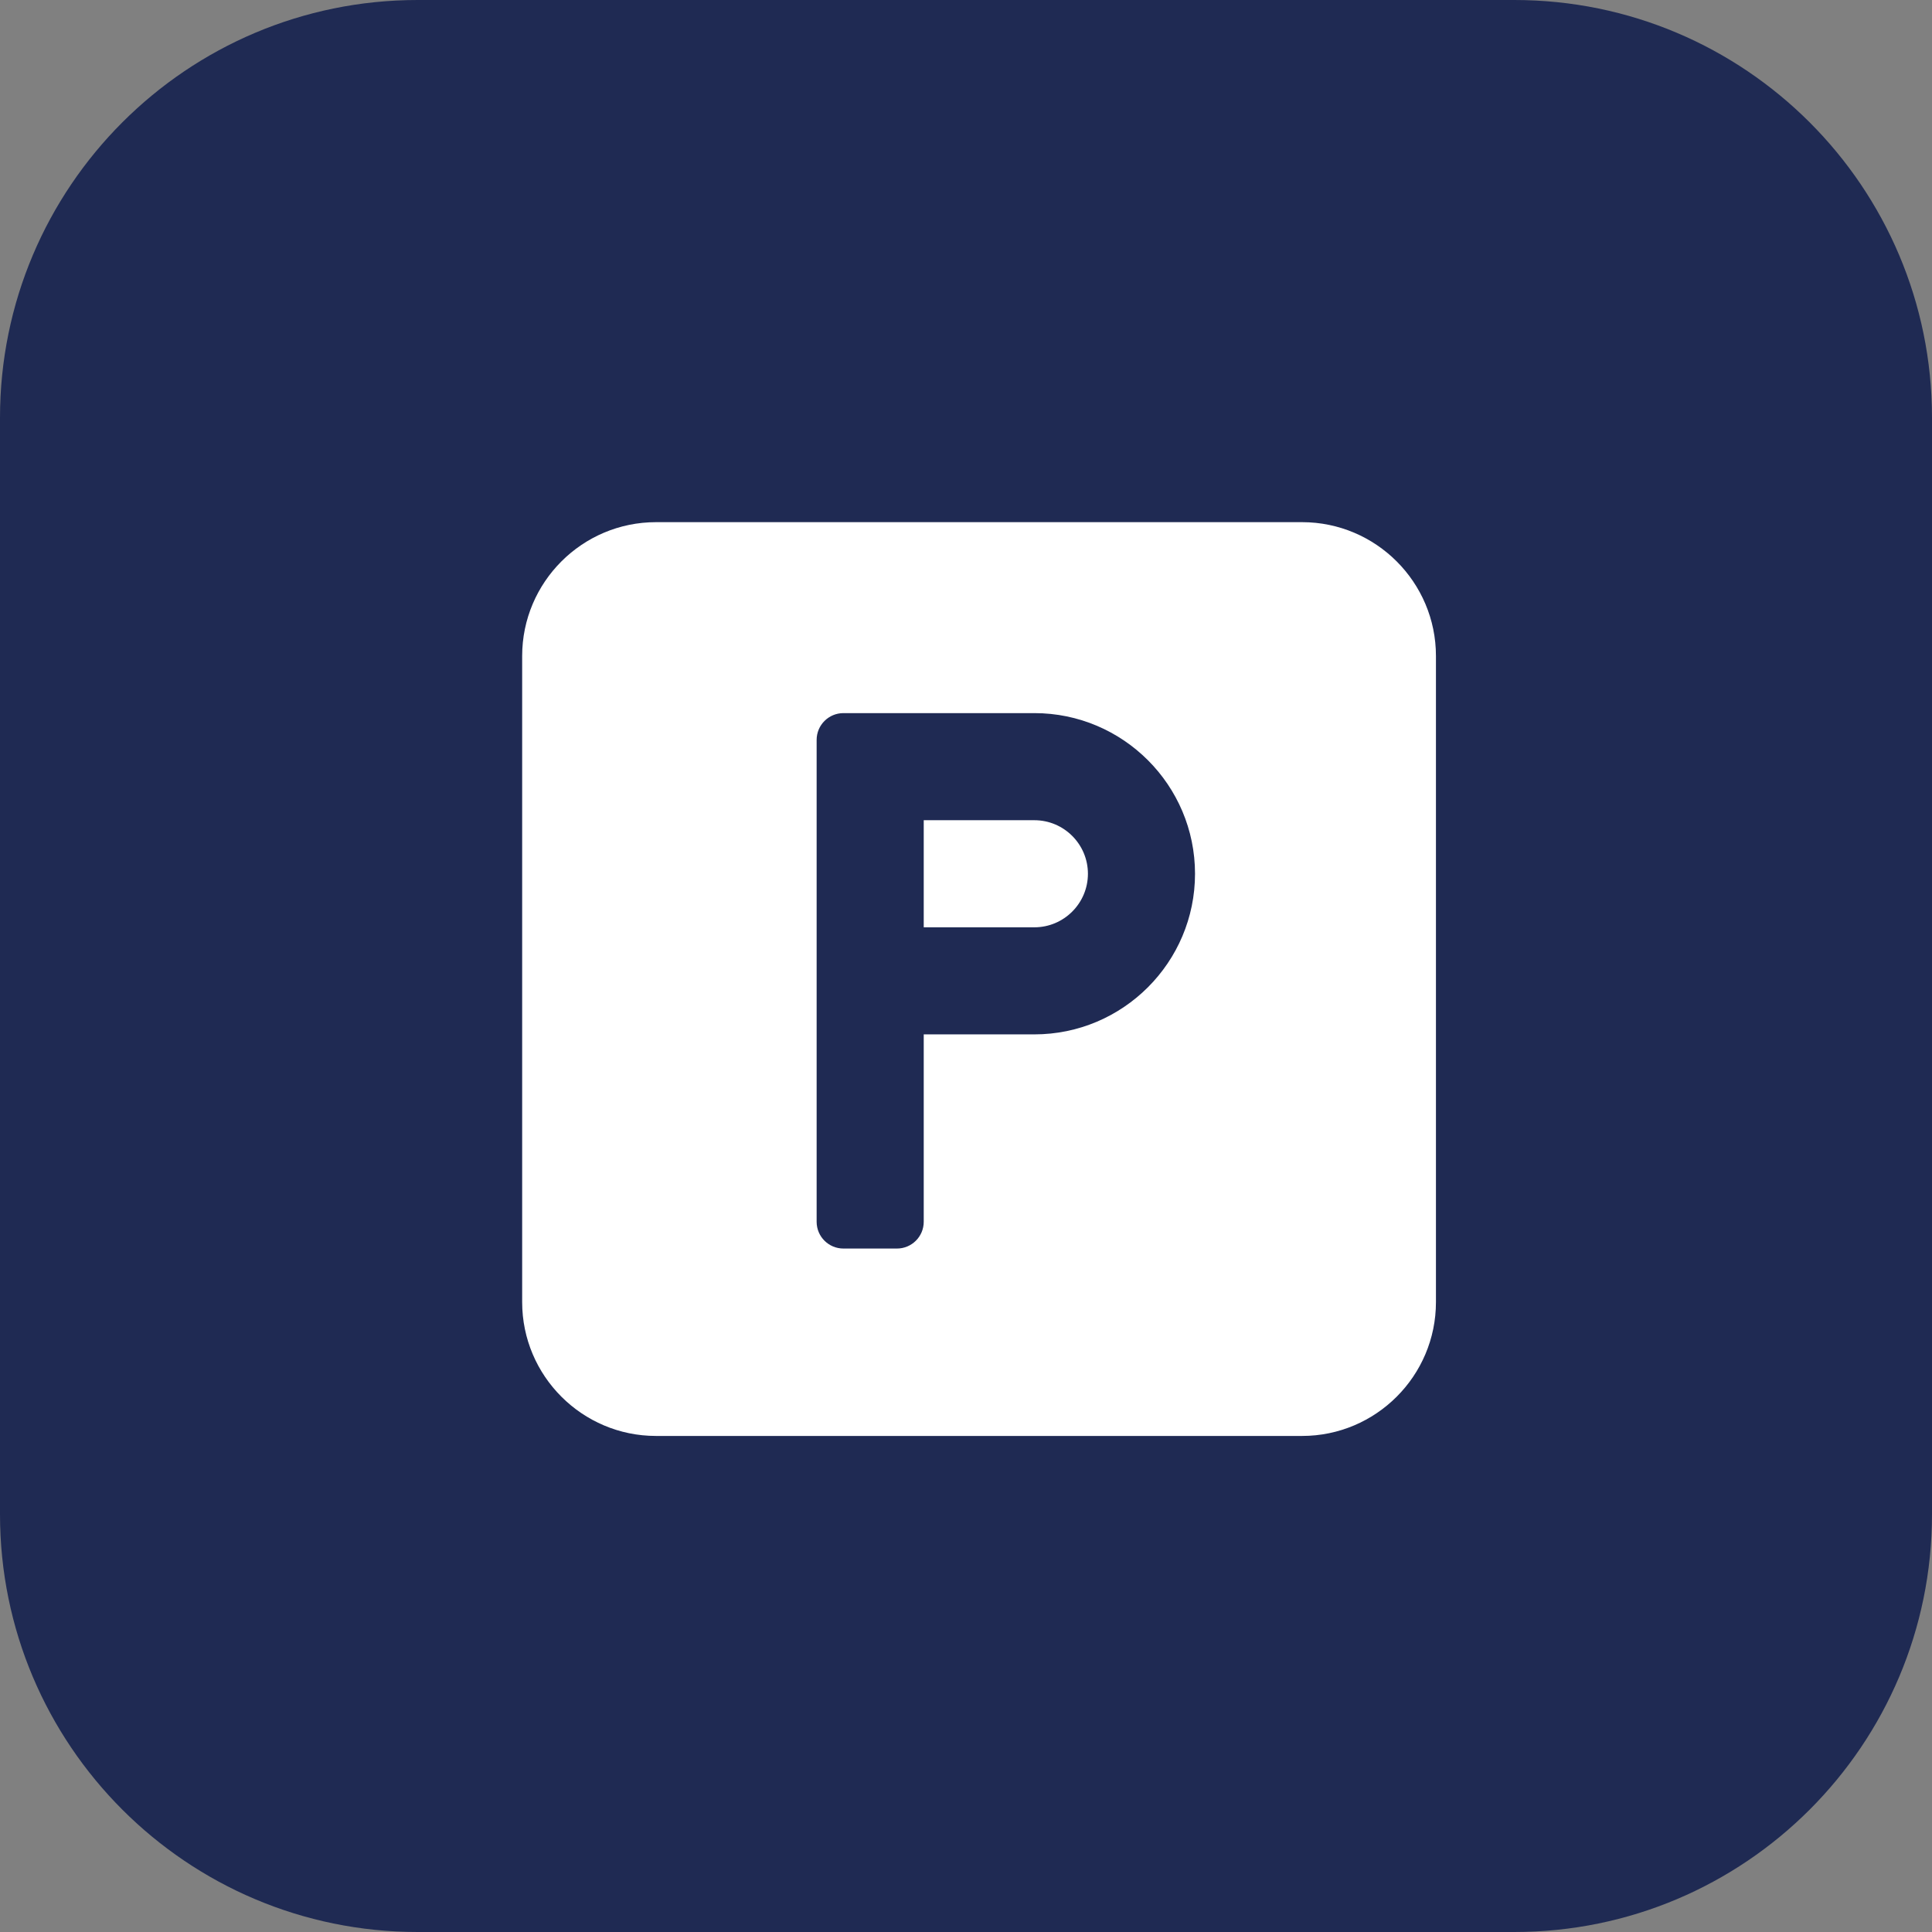
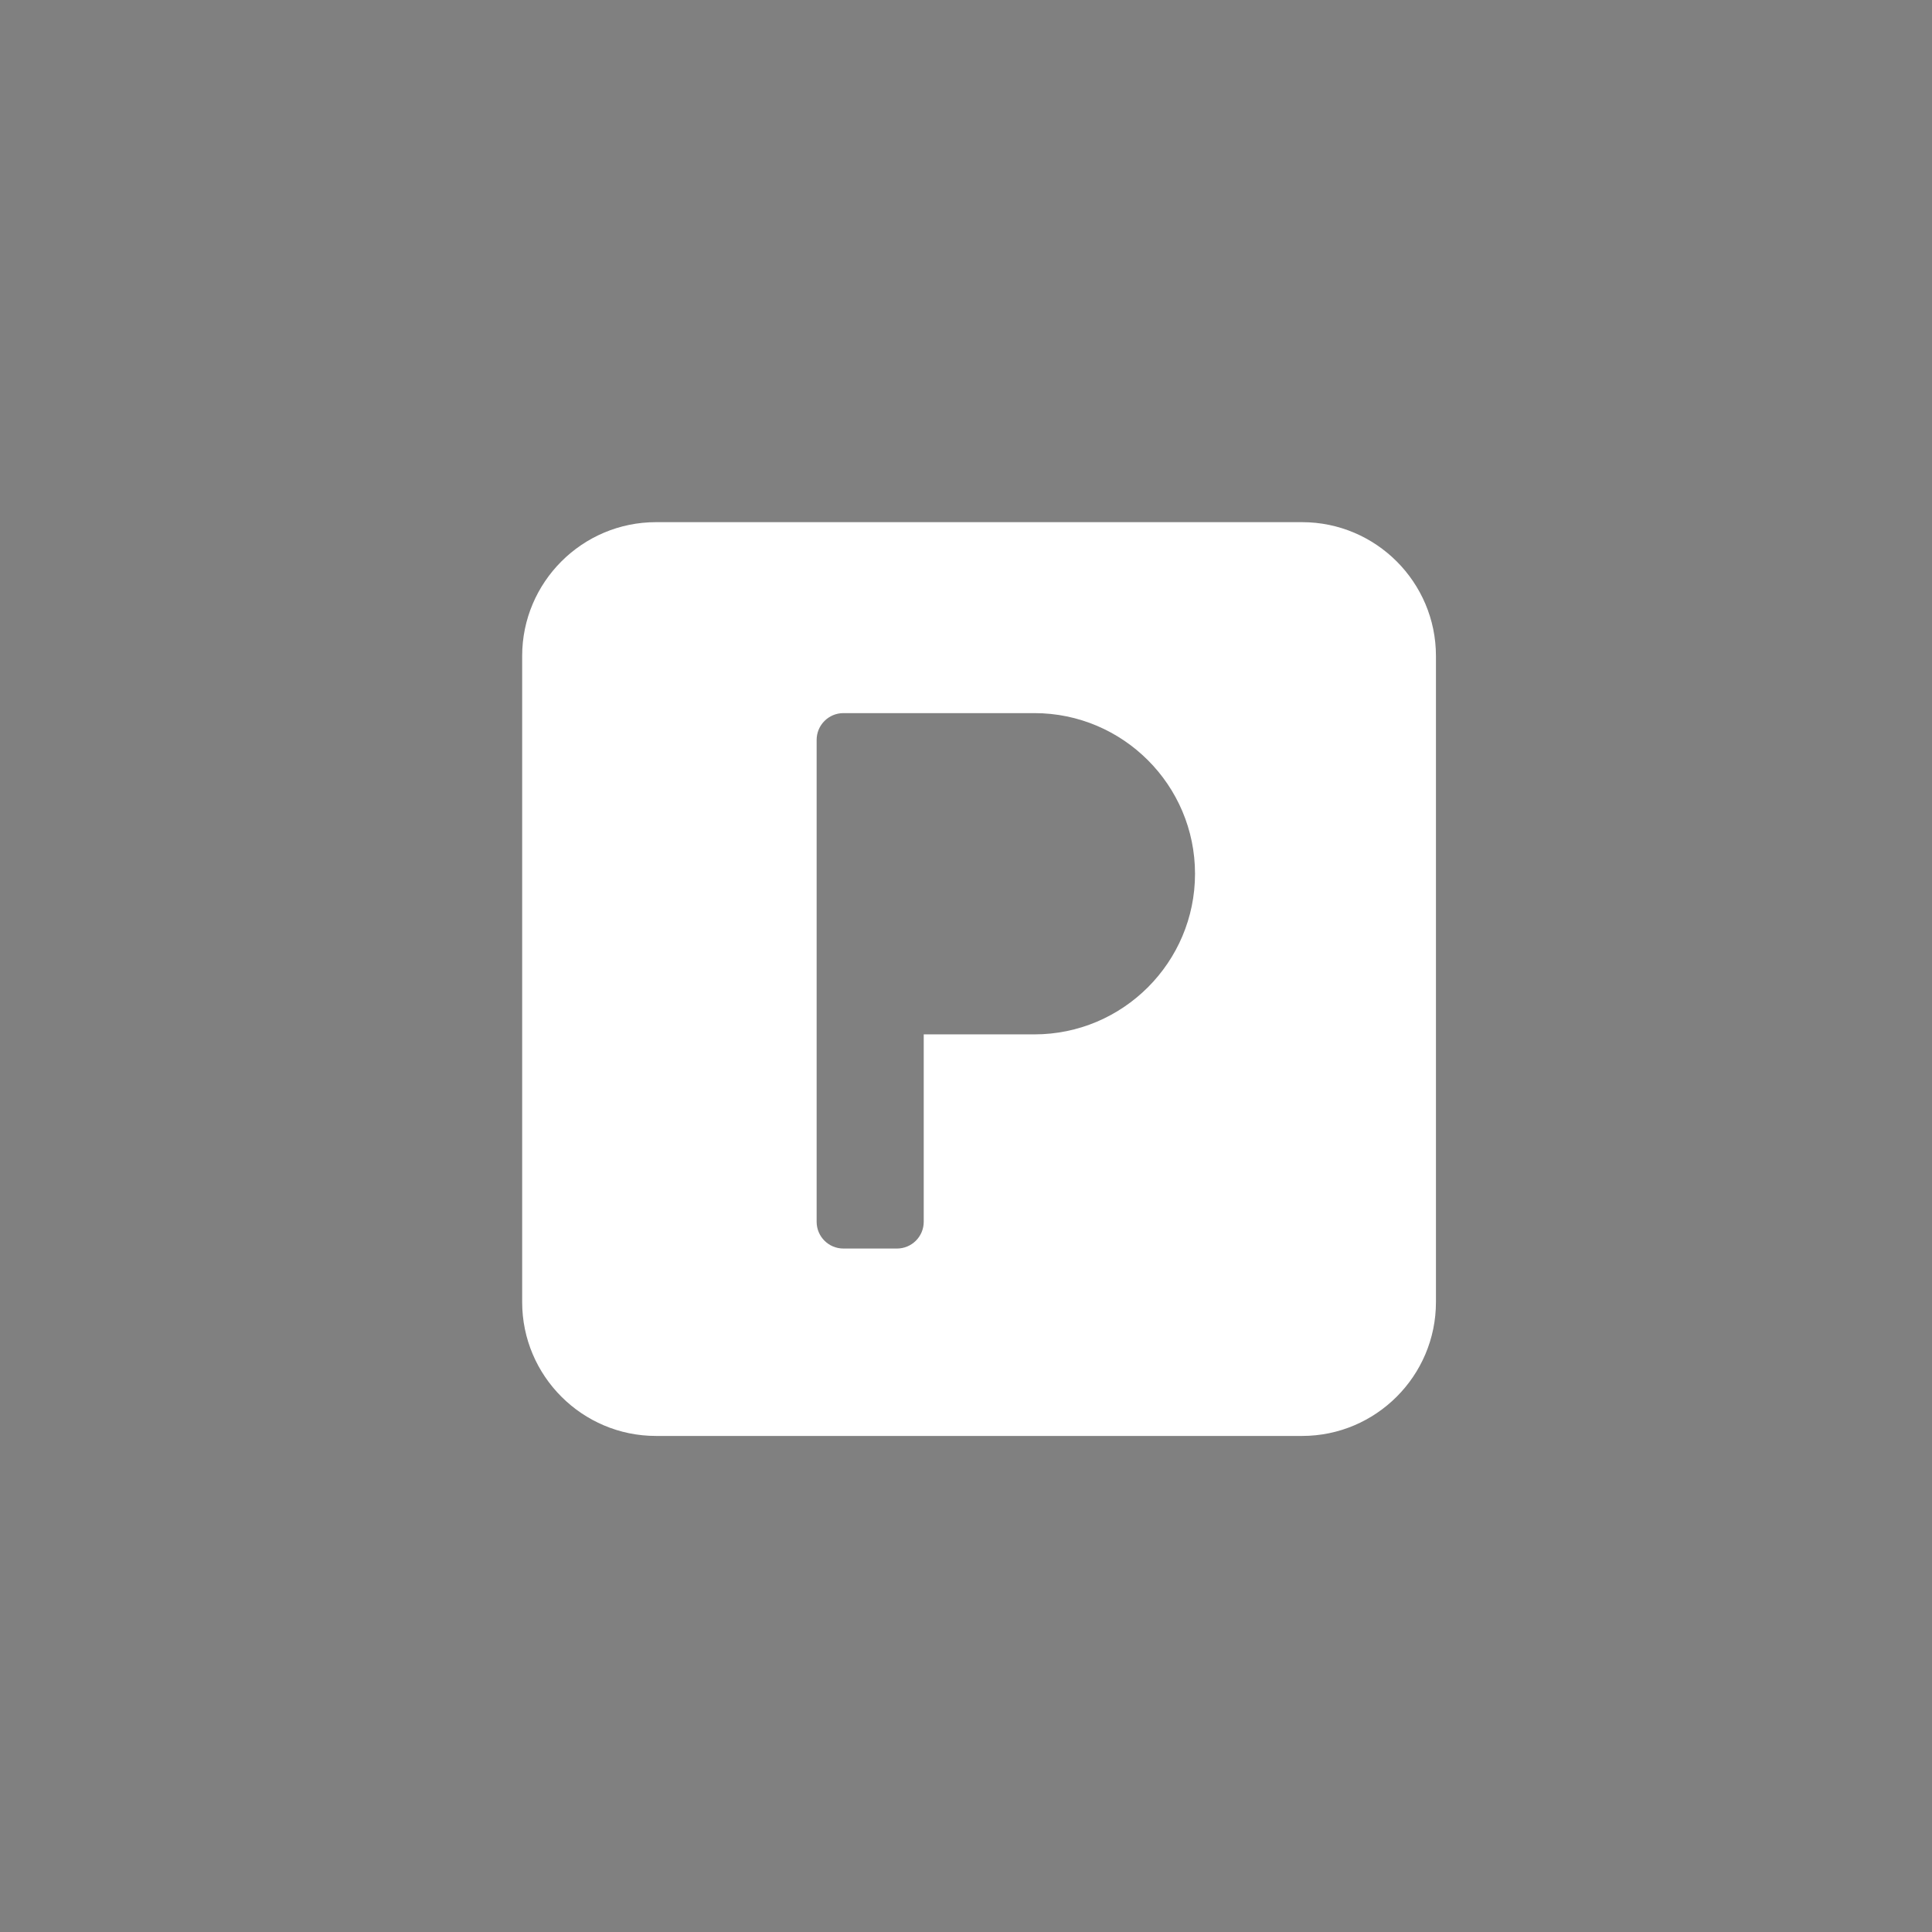
<svg xmlns="http://www.w3.org/2000/svg" width="74" height="74" viewBox="0 0 74 74" fill="none">
  <rect x="0" y="0" width="74" height="74" fill="#808080" stroke="none" />
-   <path d="M0 16C0 7.163 7.163 0 16 0H58C66.837 0 74 7.163 74 16V58C74 66.837 66.837 74 58 74H16C7.163 74 0 66.837 0 58V16Z" fill="#1F2A53" />
  <g clip-path="url(#clip0_287_719)">
-     <path d="M39.619 31.416H35.381V35.518H39.619C40.75 35.518 41.67 34.597 41.67 33.467C41.67 32.336 40.75 31.416 39.619 31.416Z" fill="white" />
    <path d="M49.873 20H25.127C22.3 20 20 22.3 20 25.127V49.873C20 52.7 22.3 55 25.127 55H49.873C52.7 55 55 52.7 55 49.873V25.127C55 22.3 52.7 20 49.873 20ZM39.619 39.619H35.381V46.797C35.381 47.363 34.922 47.822 34.355 47.822H32.305C31.738 47.822 31.279 47.363 31.279 46.797V39.619V29.365V28.34C31.279 27.774 31.738 27.314 32.305 27.314H39.619C43.012 27.314 45.772 30.074 45.772 33.467C45.772 36.859 43.012 39.619 39.619 39.619Z" fill="white" />
  </g>
  <defs>
    <clipPath id="clip0_287_719">
      <rect width="35" height="35" fill="white" transform="translate(20 20)" />
    </clipPath>
  </defs>
</svg>